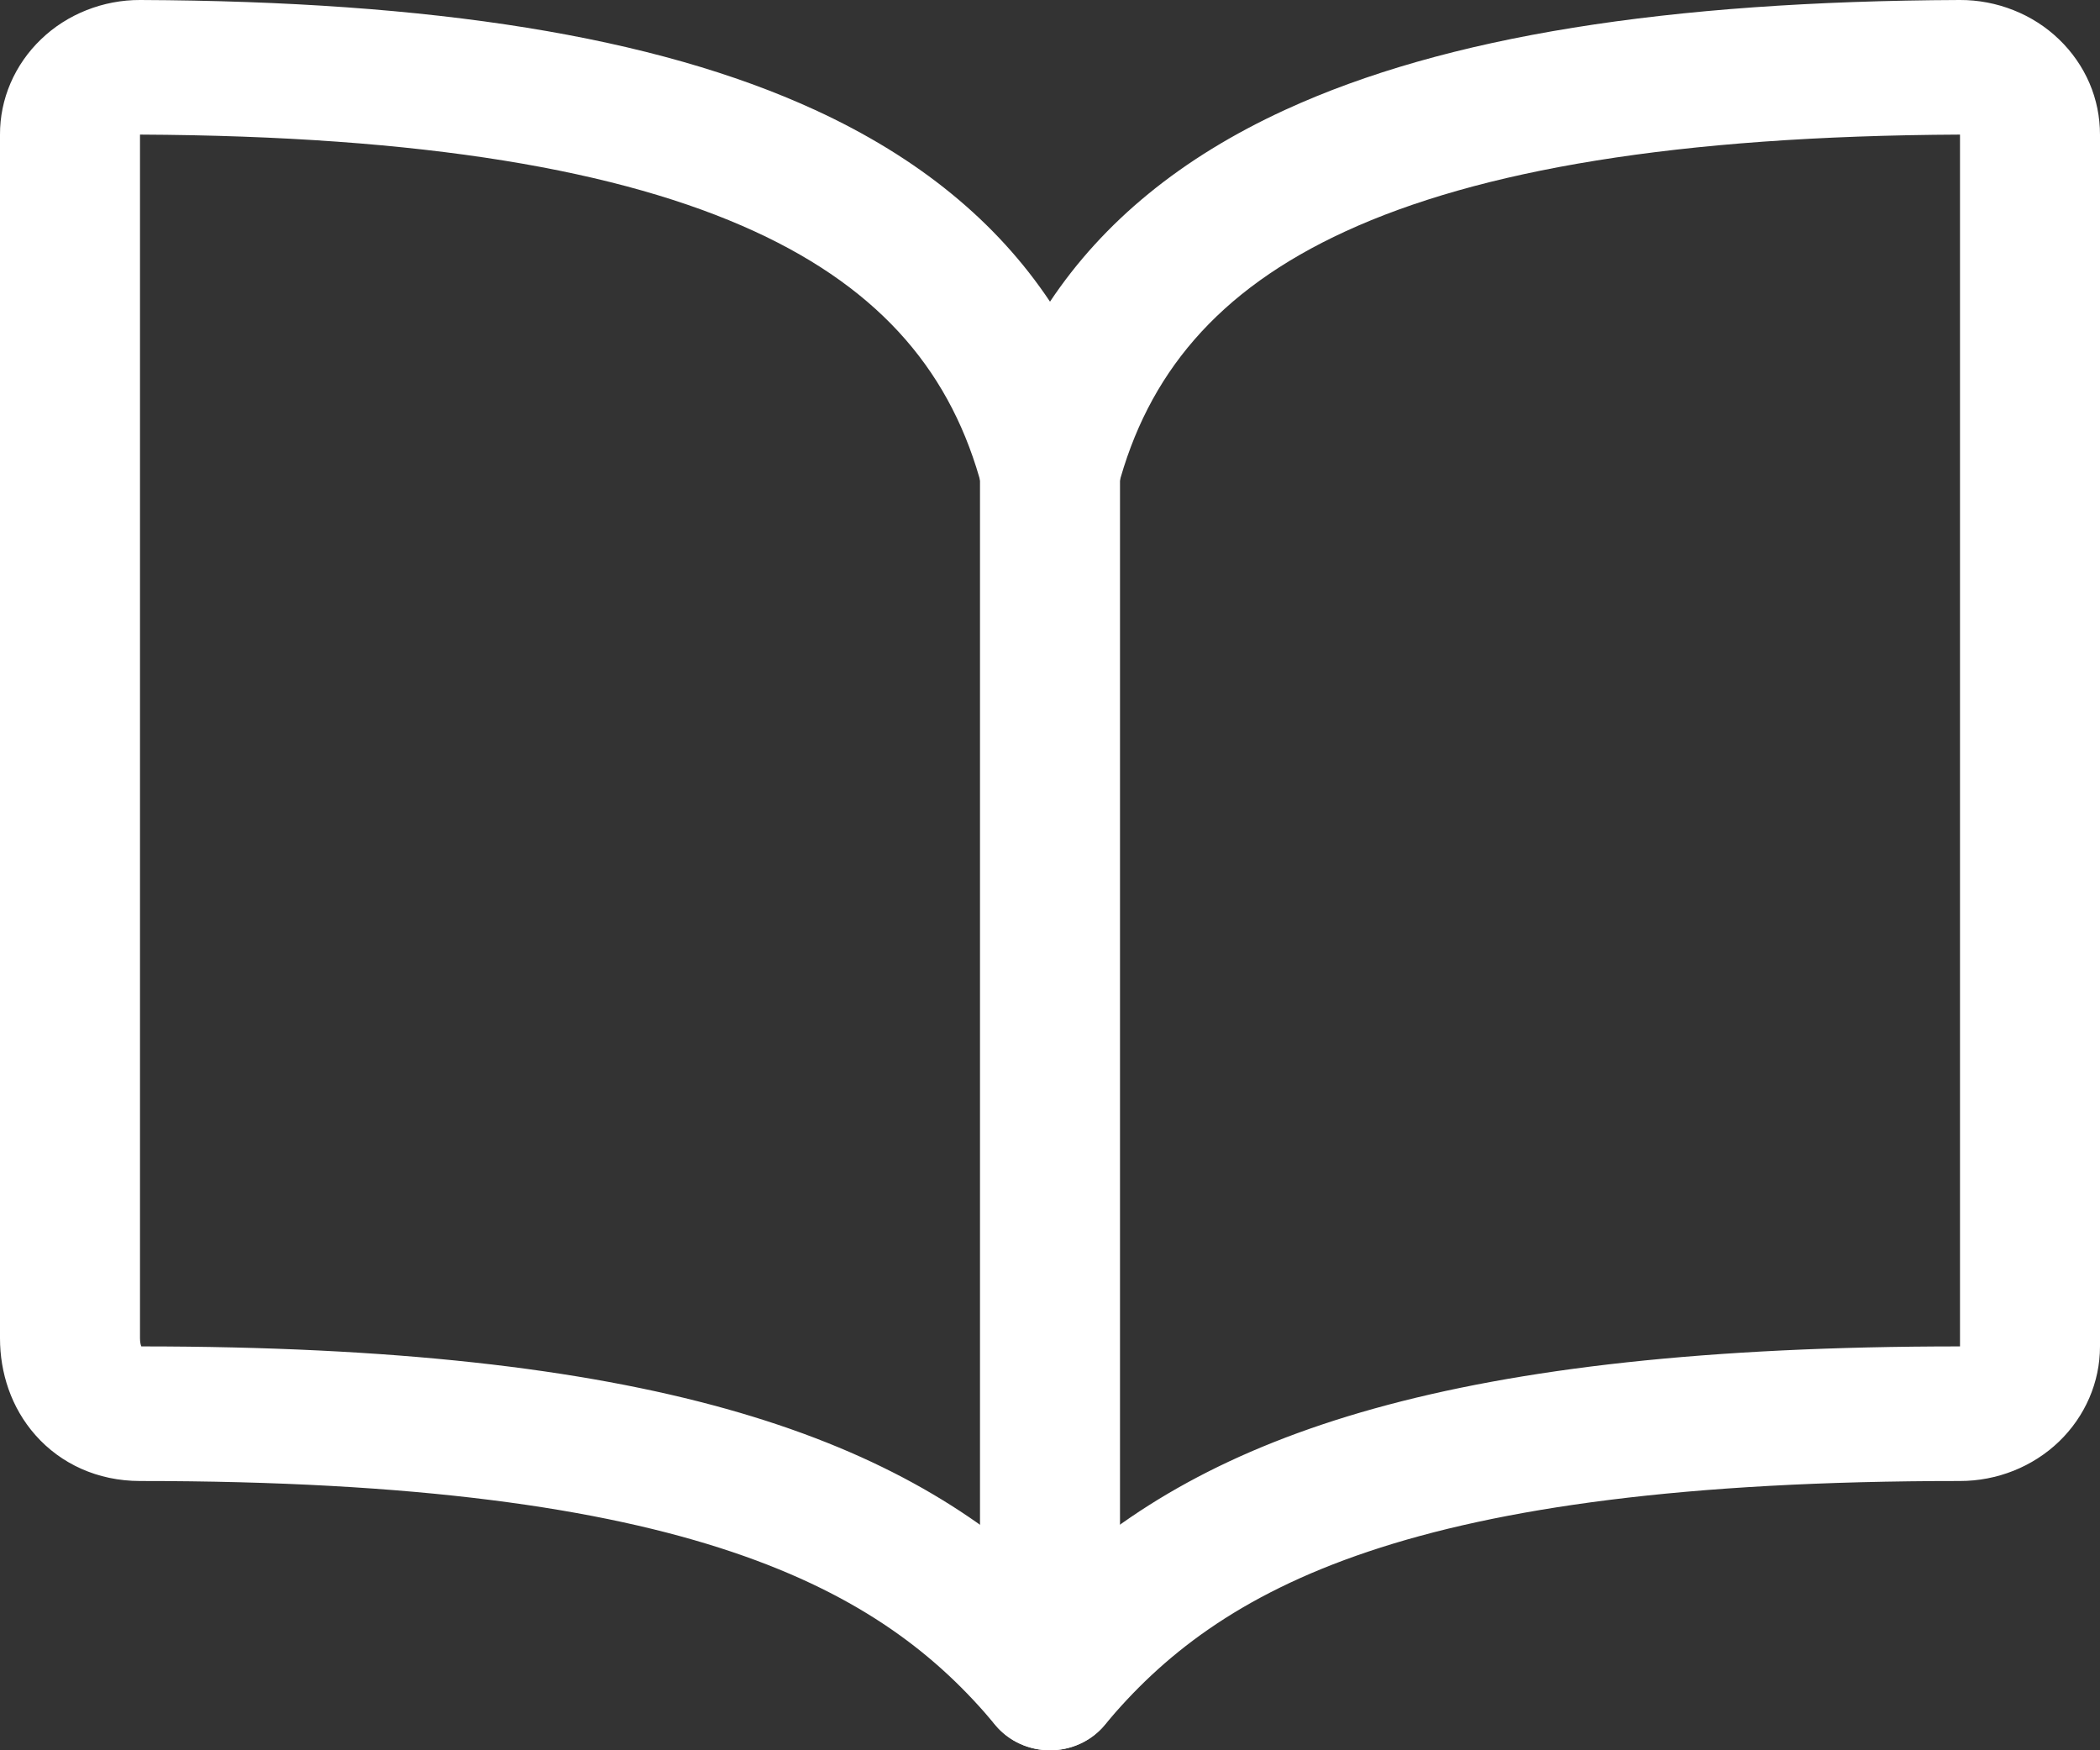
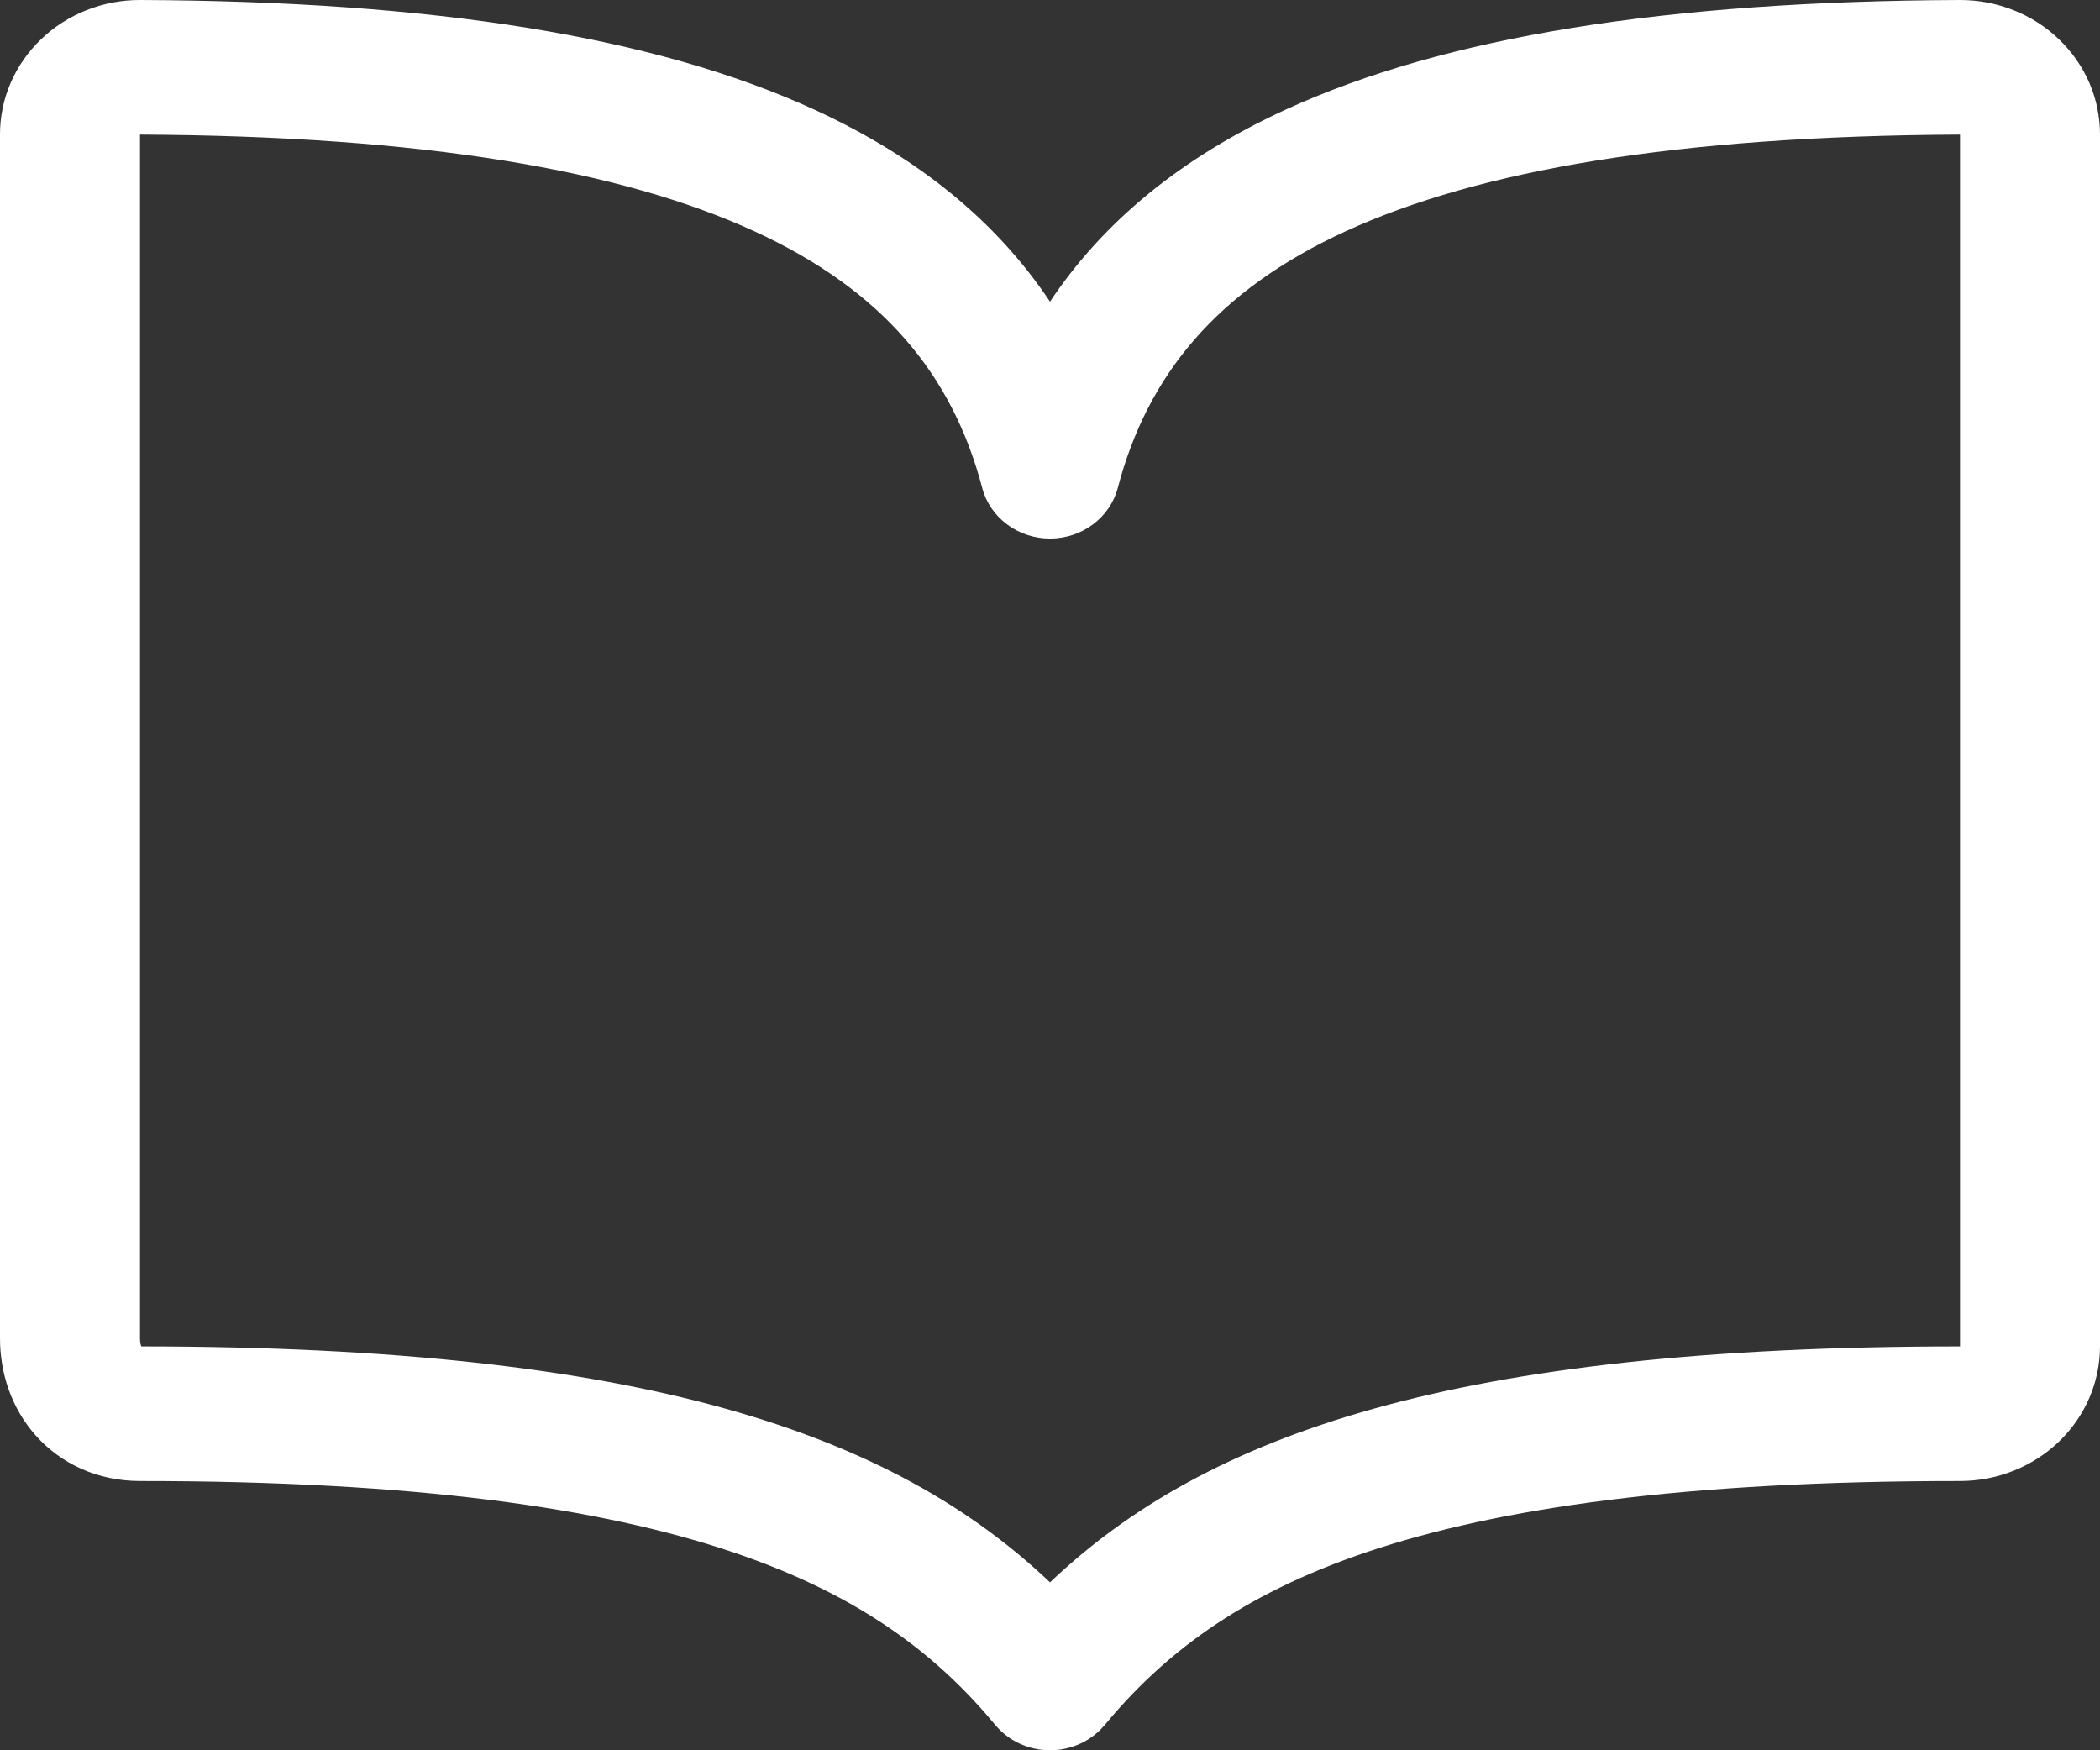
<svg xmlns="http://www.w3.org/2000/svg" width="24" height="20" viewBox="0 0 24 20" fill="none">
  <rect x="0" y="0" width="24" height="20" fill="#333333" stroke="none" />
  <path fill-rule="evenodd" clip-rule="evenodd" d="M1.6 1.538C4.842 1.553 7.102 1.945 8.622 2.643C10.096 3.32 10.886 4.288 11.225 5.574C11.314 5.915 11.634 6.154 12 6.154C12.366 6.154 12.686 5.915 12.775 5.574C13.114 4.288 13.904 3.32 15.378 2.643C16.898 1.945 19.158 1.553 22.4 1.538V15.385C16.626 15.385 13.79 16.38 12 18.081C10.216 16.388 7.377 15.386 1.615 15.385C1.608 15.368 1.6 15.338 1.6 15.292V1.538ZM0.989 0.116C1.183 0.039 1.392 -0.001 1.603 1.09282e-05H1.604C4.938 0.014 7.477 0.412 9.312 1.255C10.505 1.803 11.393 2.537 12 3.447C12.607 2.537 13.495 1.803 14.688 1.255C16.523 0.412 19.062 0.014 22.396 1.09282e-05H22.397C22.608 -0.001 22.817 0.039 23.011 0.116C23.206 0.193 23.383 0.306 23.532 0.45C23.681 0.593 23.799 0.763 23.88 0.951C23.96 1.137 24 1.338 24 1.54V15.385C24 15.793 23.831 16.184 23.531 16.473C23.231 16.761 22.824 16.923 22.4 16.923C16.095 16.923 13.927 18.146 12.625 19.711C12.473 19.894 12.243 20 12 20C11.757 20 11.527 19.894 11.375 19.711C10.082 18.155 7.905 16.923 1.6 16.923C1.117 16.923 0.695 16.727 0.406 16.4C0.126 16.084 5.6716e-06 15.684 5.6716e-06 15.292V1.54C-0.001 1.338 0.04 1.137 0.12 0.951C0.201 0.763 0.319 0.593 0.468 0.45C0.617 0.306 0.794 0.193 0.989 0.116Z" fill="white" />
-   <path fill-rule="evenodd" clip-rule="evenodd" d="M12 4.615C12.442 4.615 12.8 4.96 12.8 5.385V19.231C12.8 19.656 12.442 20 12 20C11.558 20 11.2 19.656 11.2 19.231V5.385C11.2 4.96 11.558 4.615 12 4.615Z" fill="white" />
</svg>